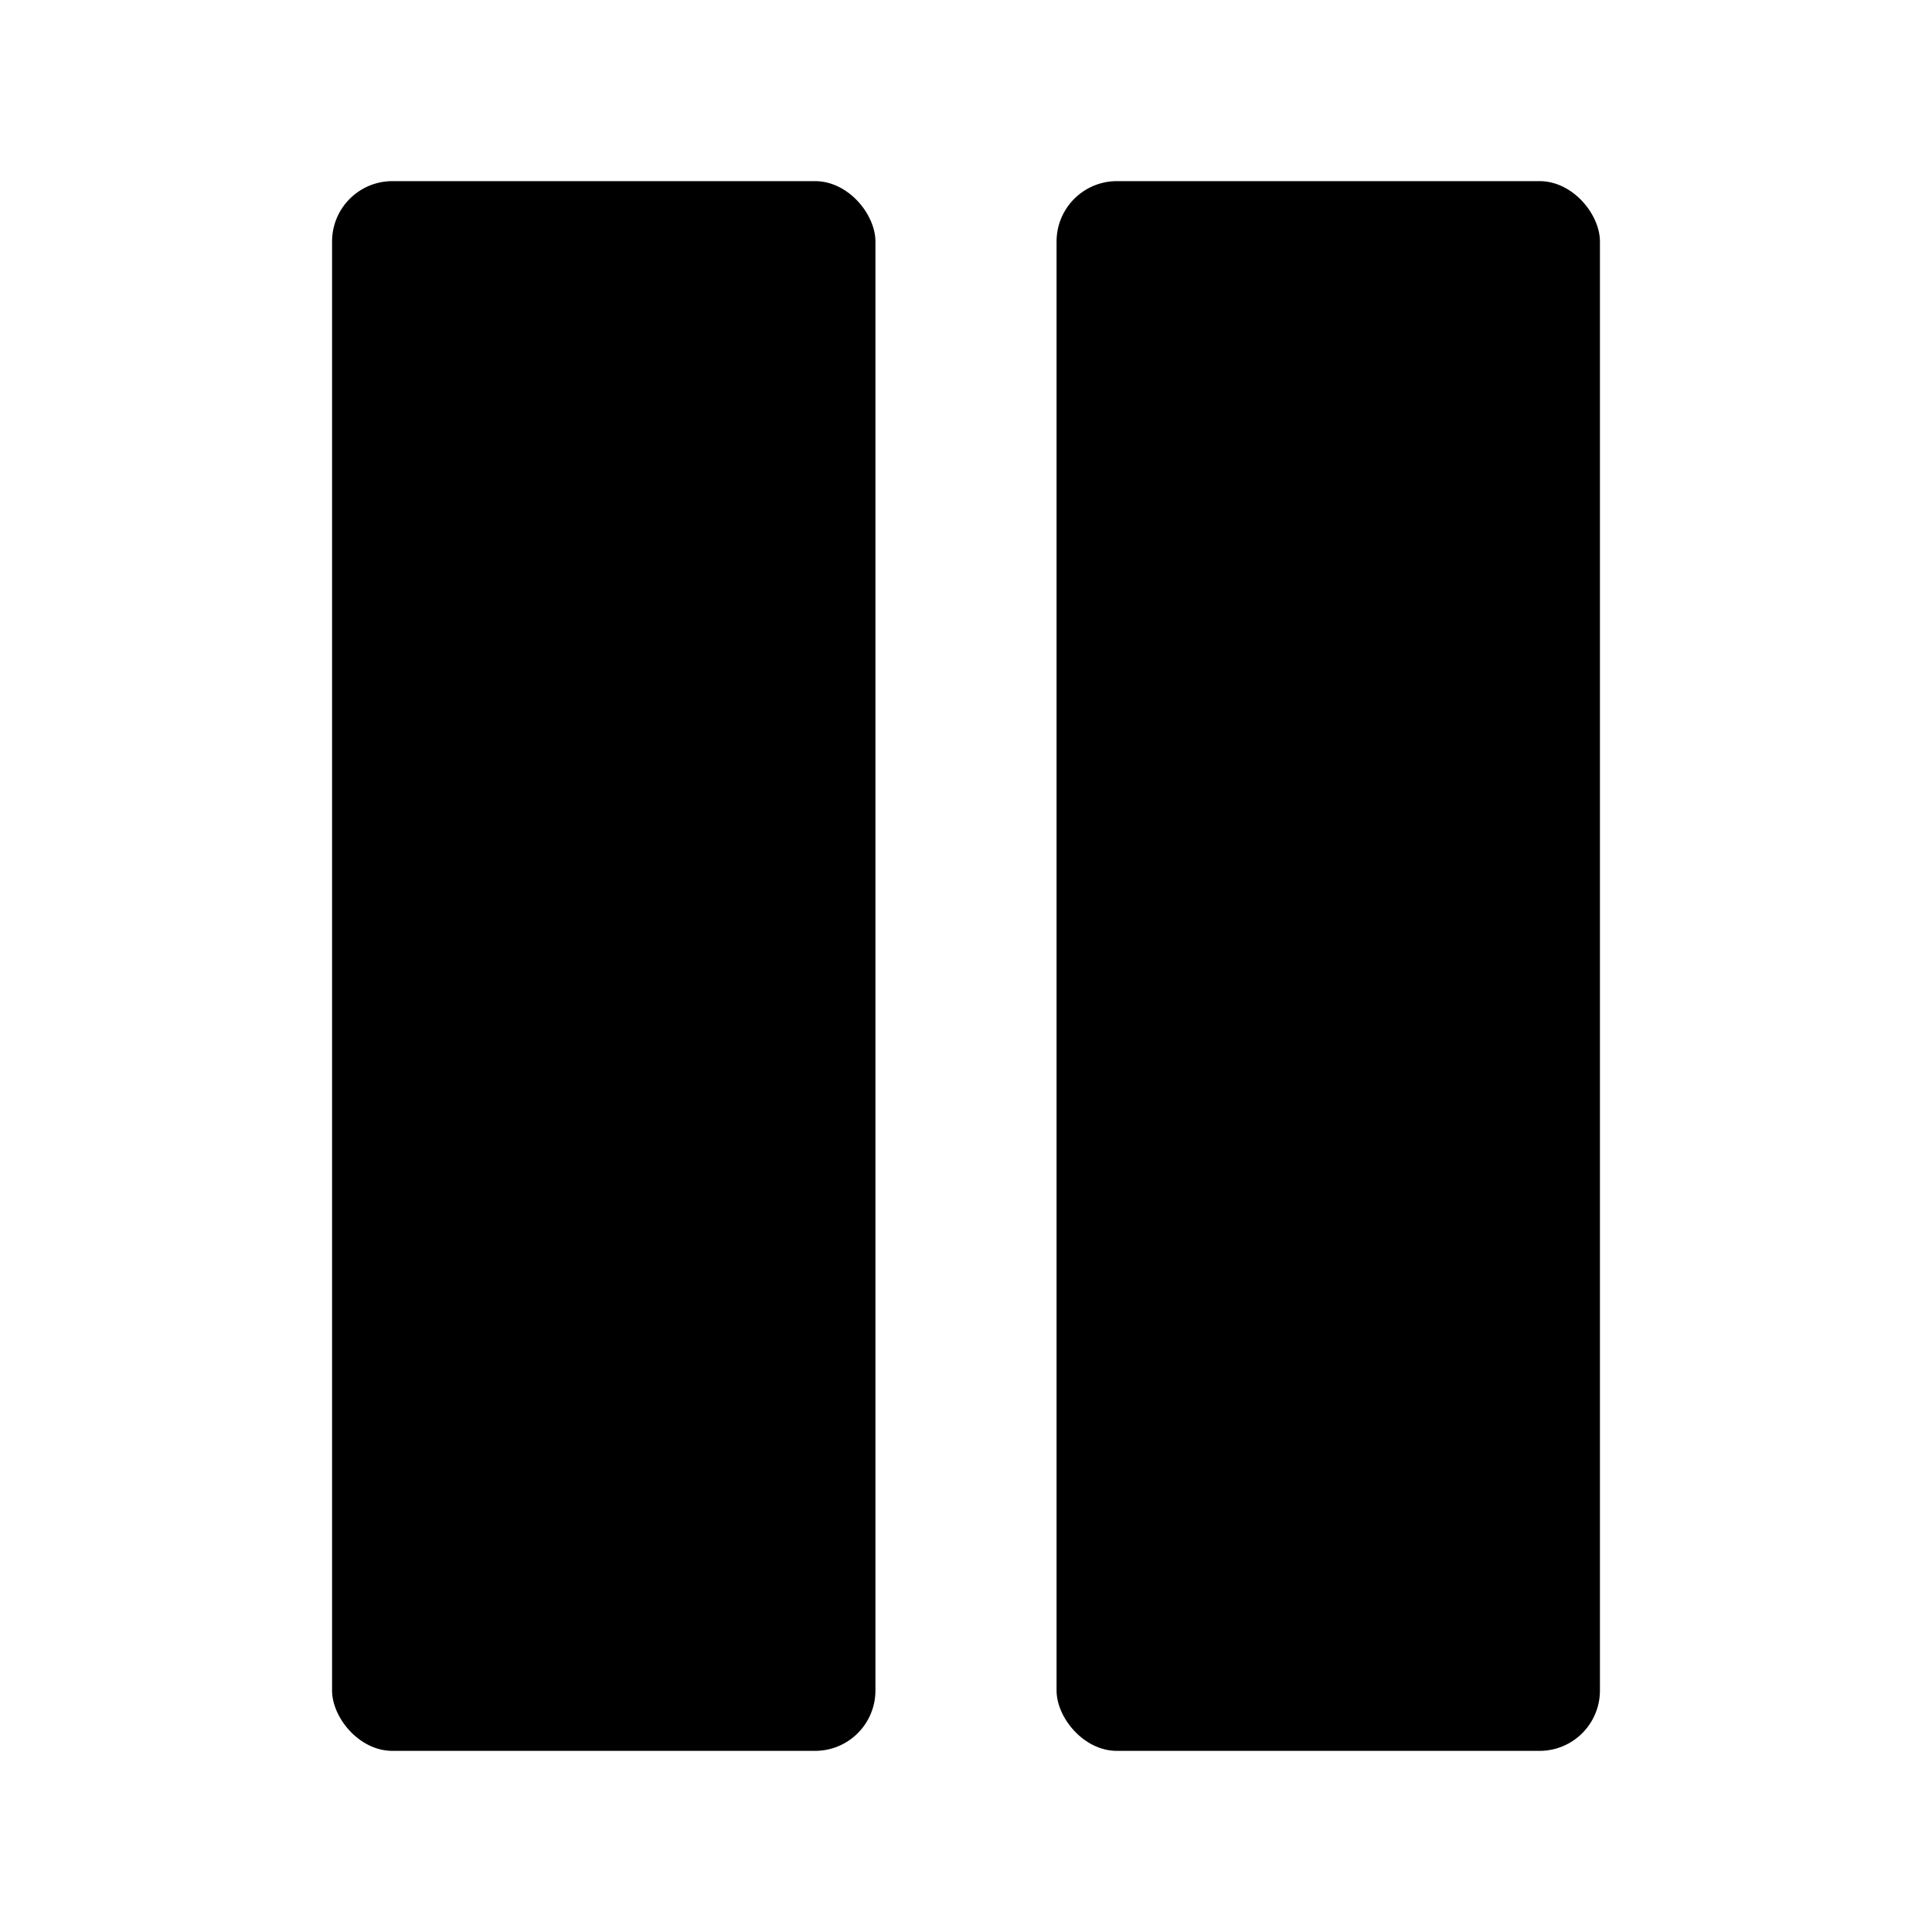
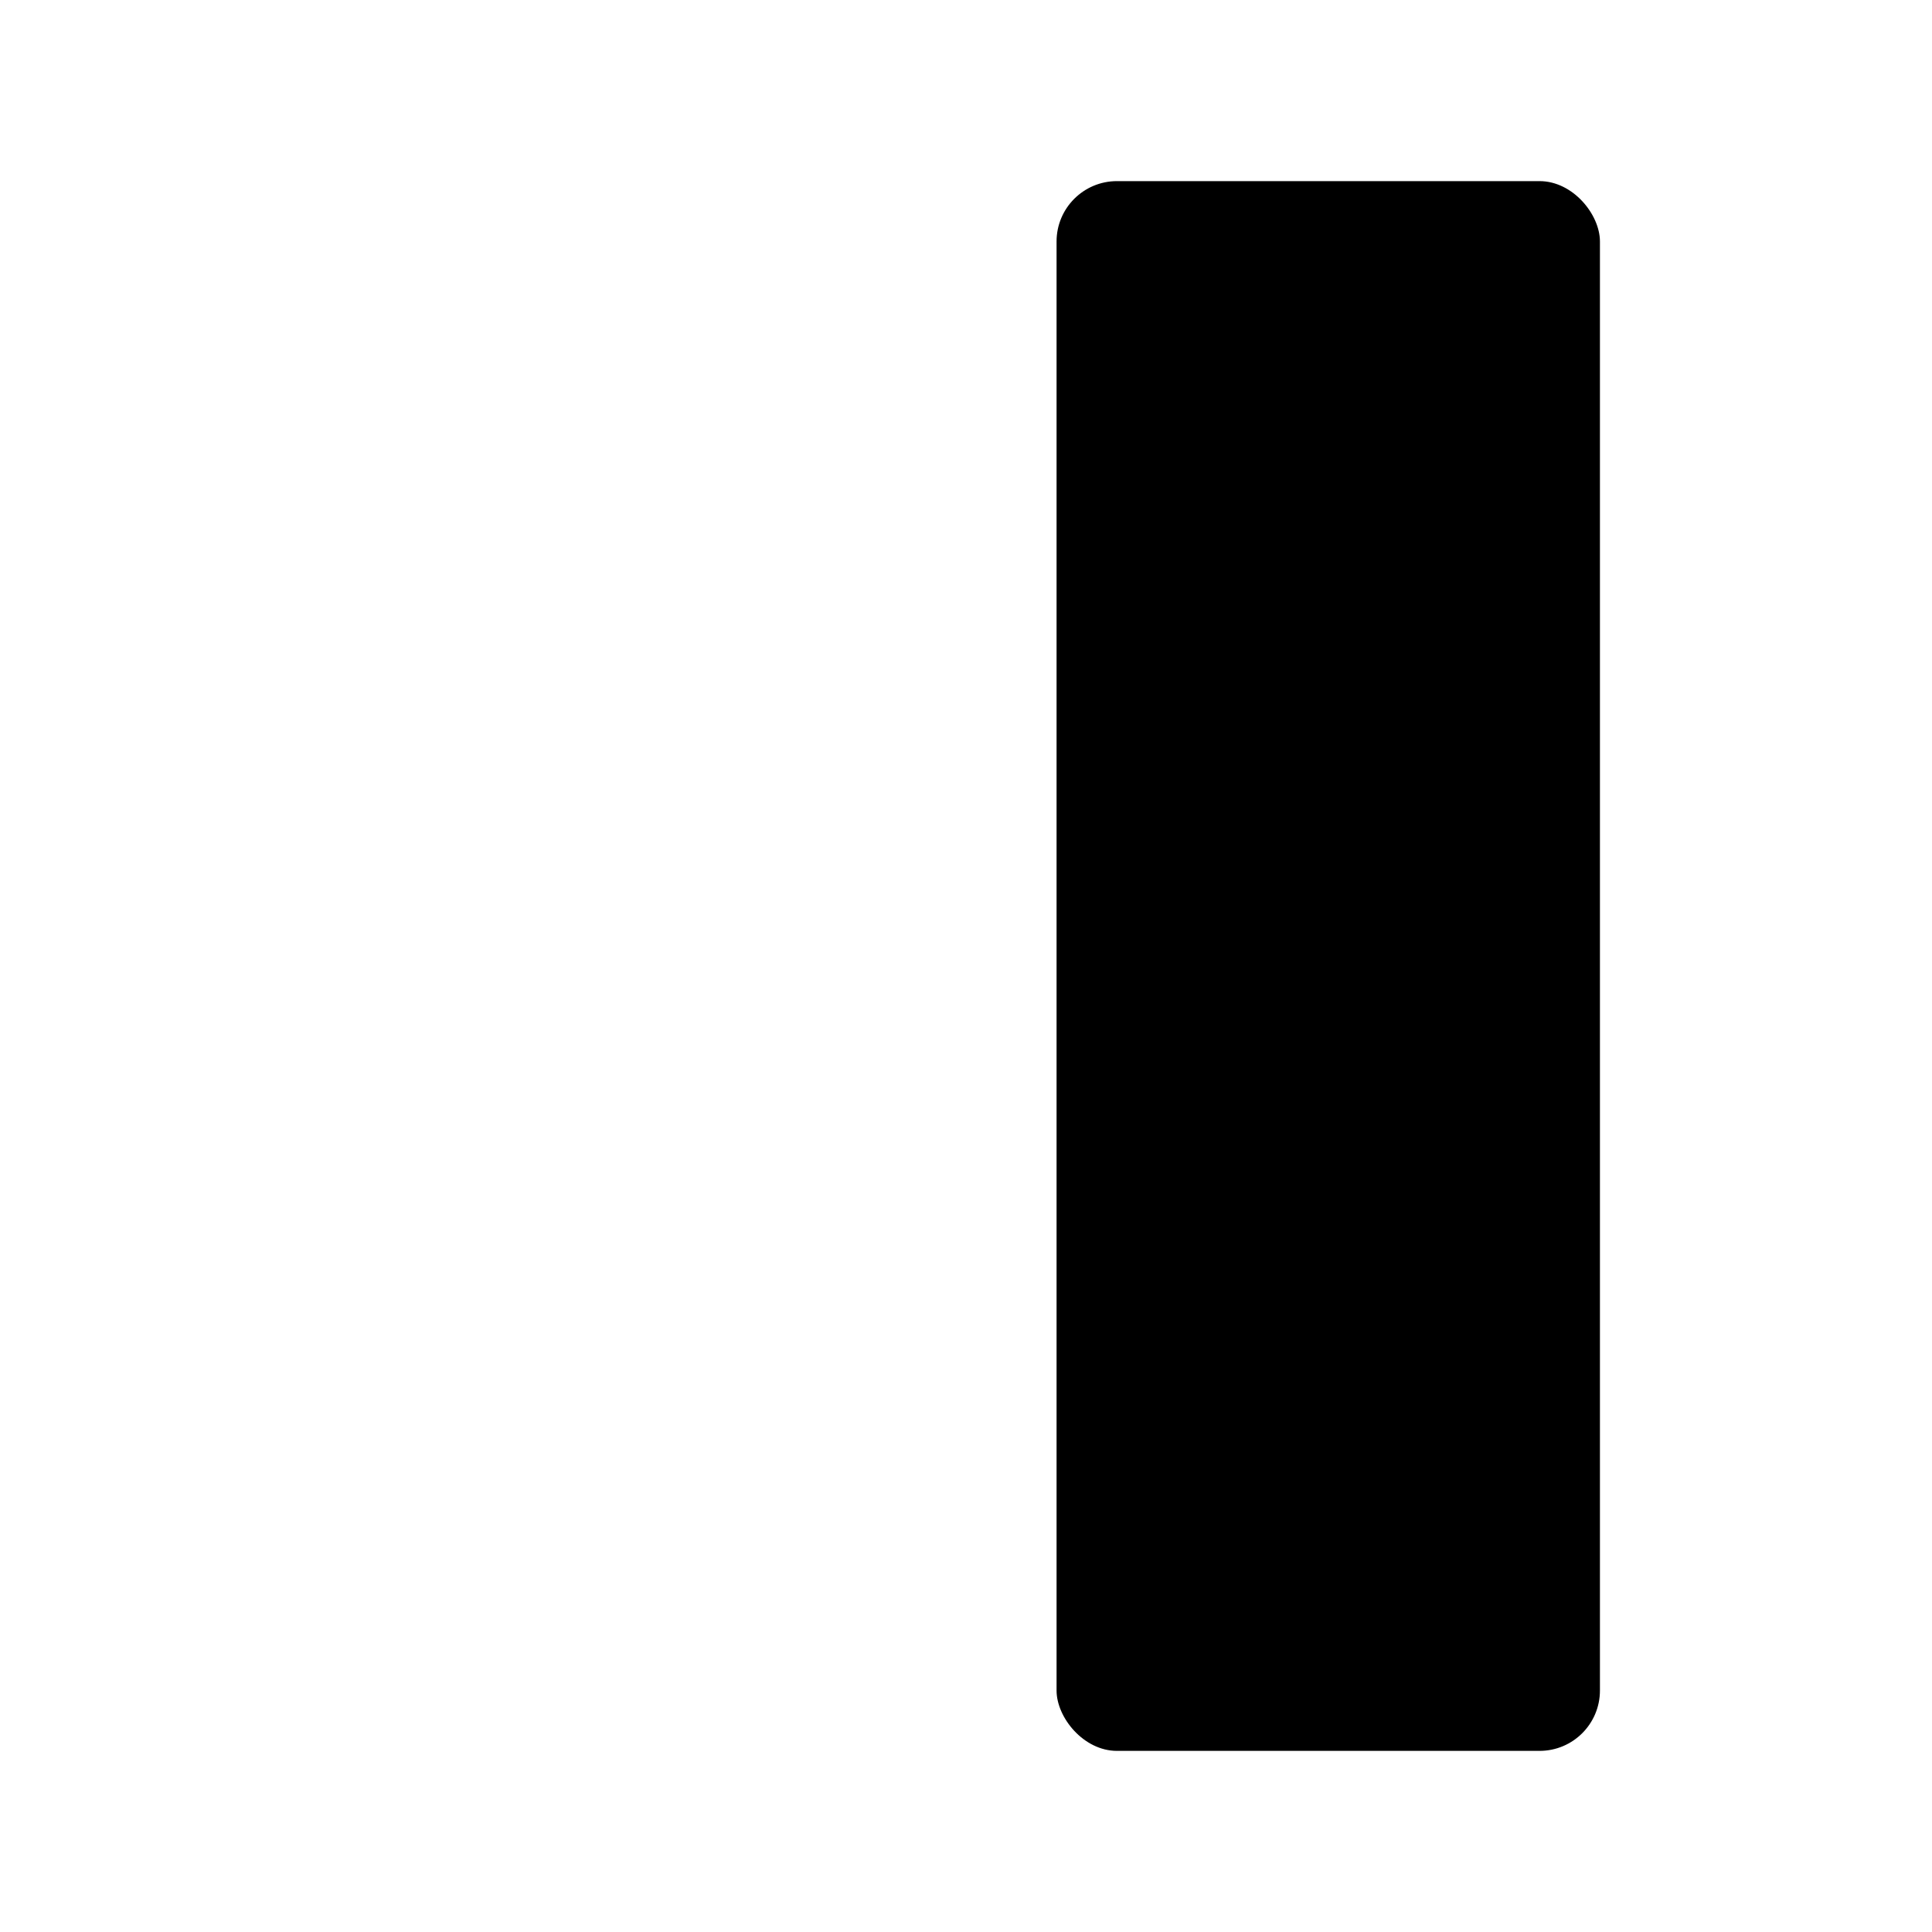
<svg xmlns="http://www.w3.org/2000/svg" viewBox="0 0 128 128">
-   <rect x="22" y="12" width="36" height="104" rx="4" ry="4" fill="#000" stroke-width="0" />
  <rect x="70" y="12" width="36" height="104" rx="4" ry="4" fill="#000" stroke-width="0" />
</svg>